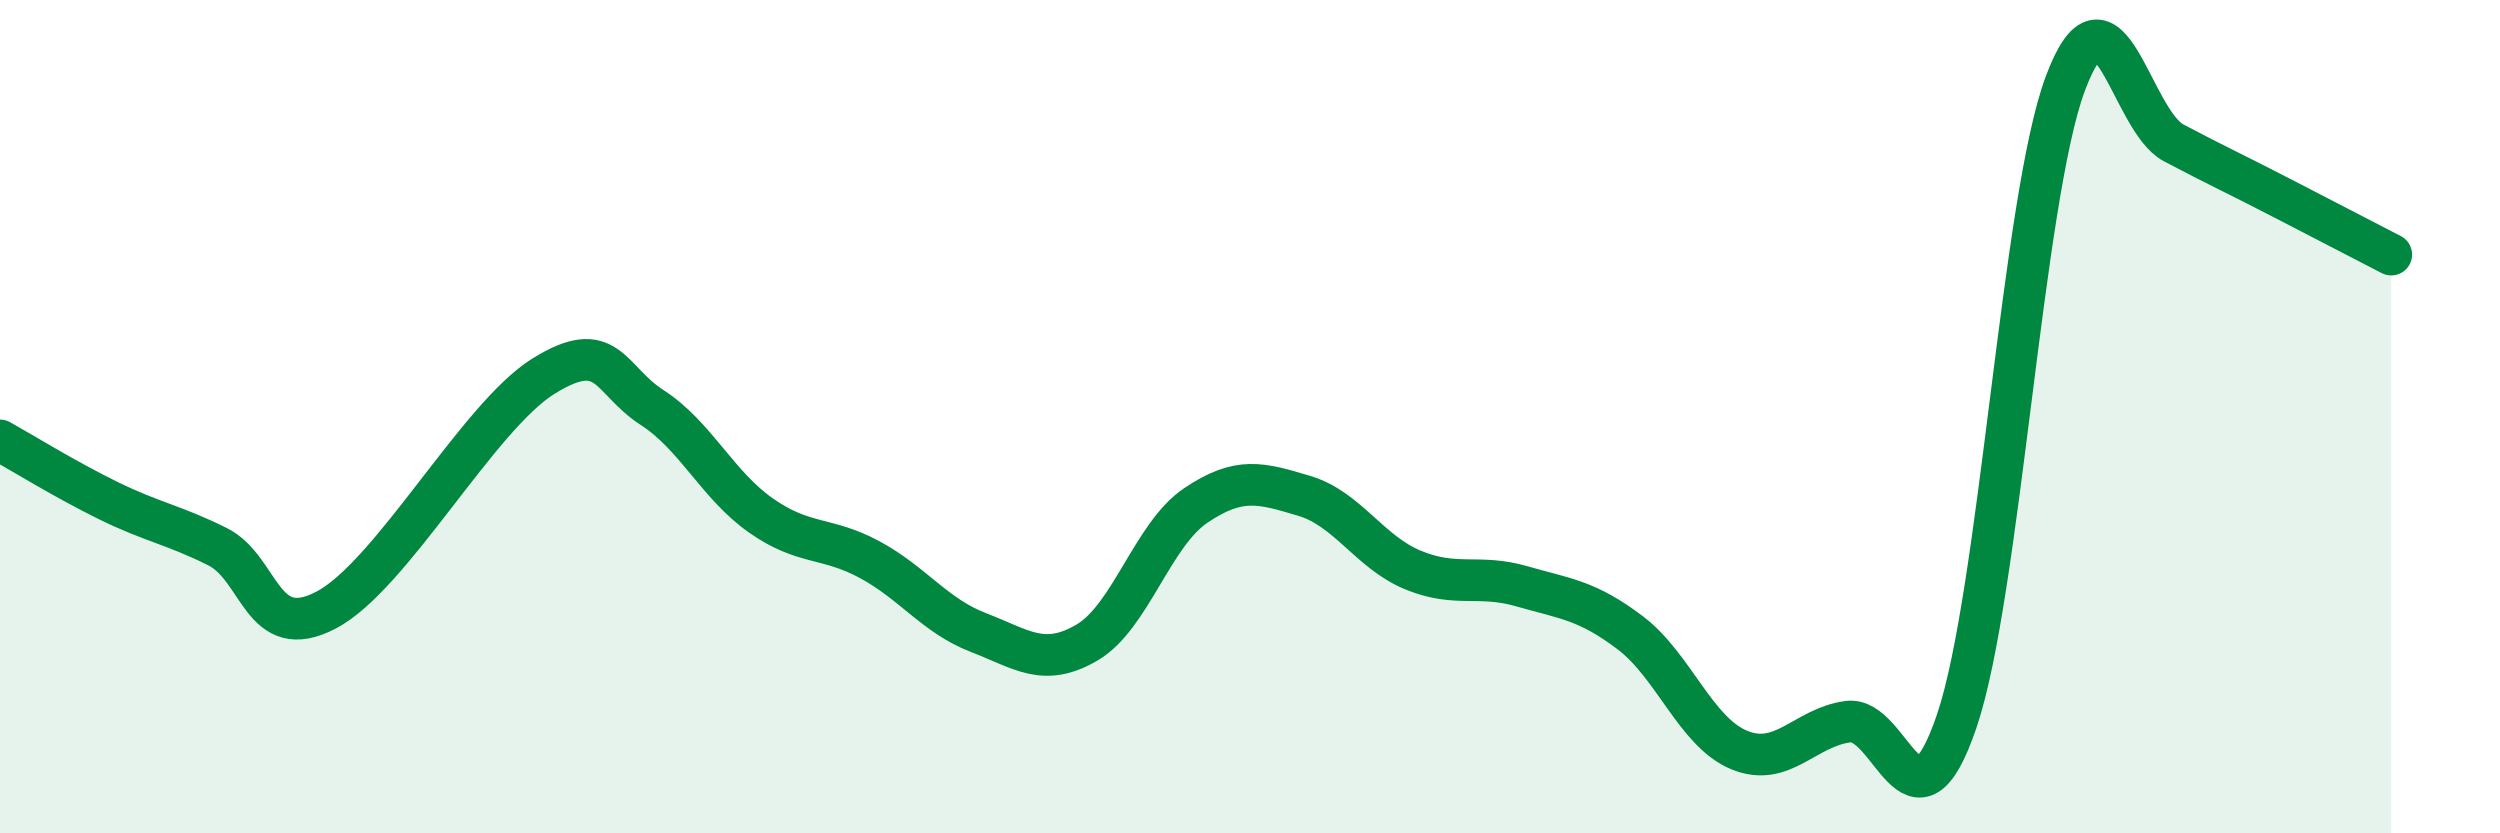
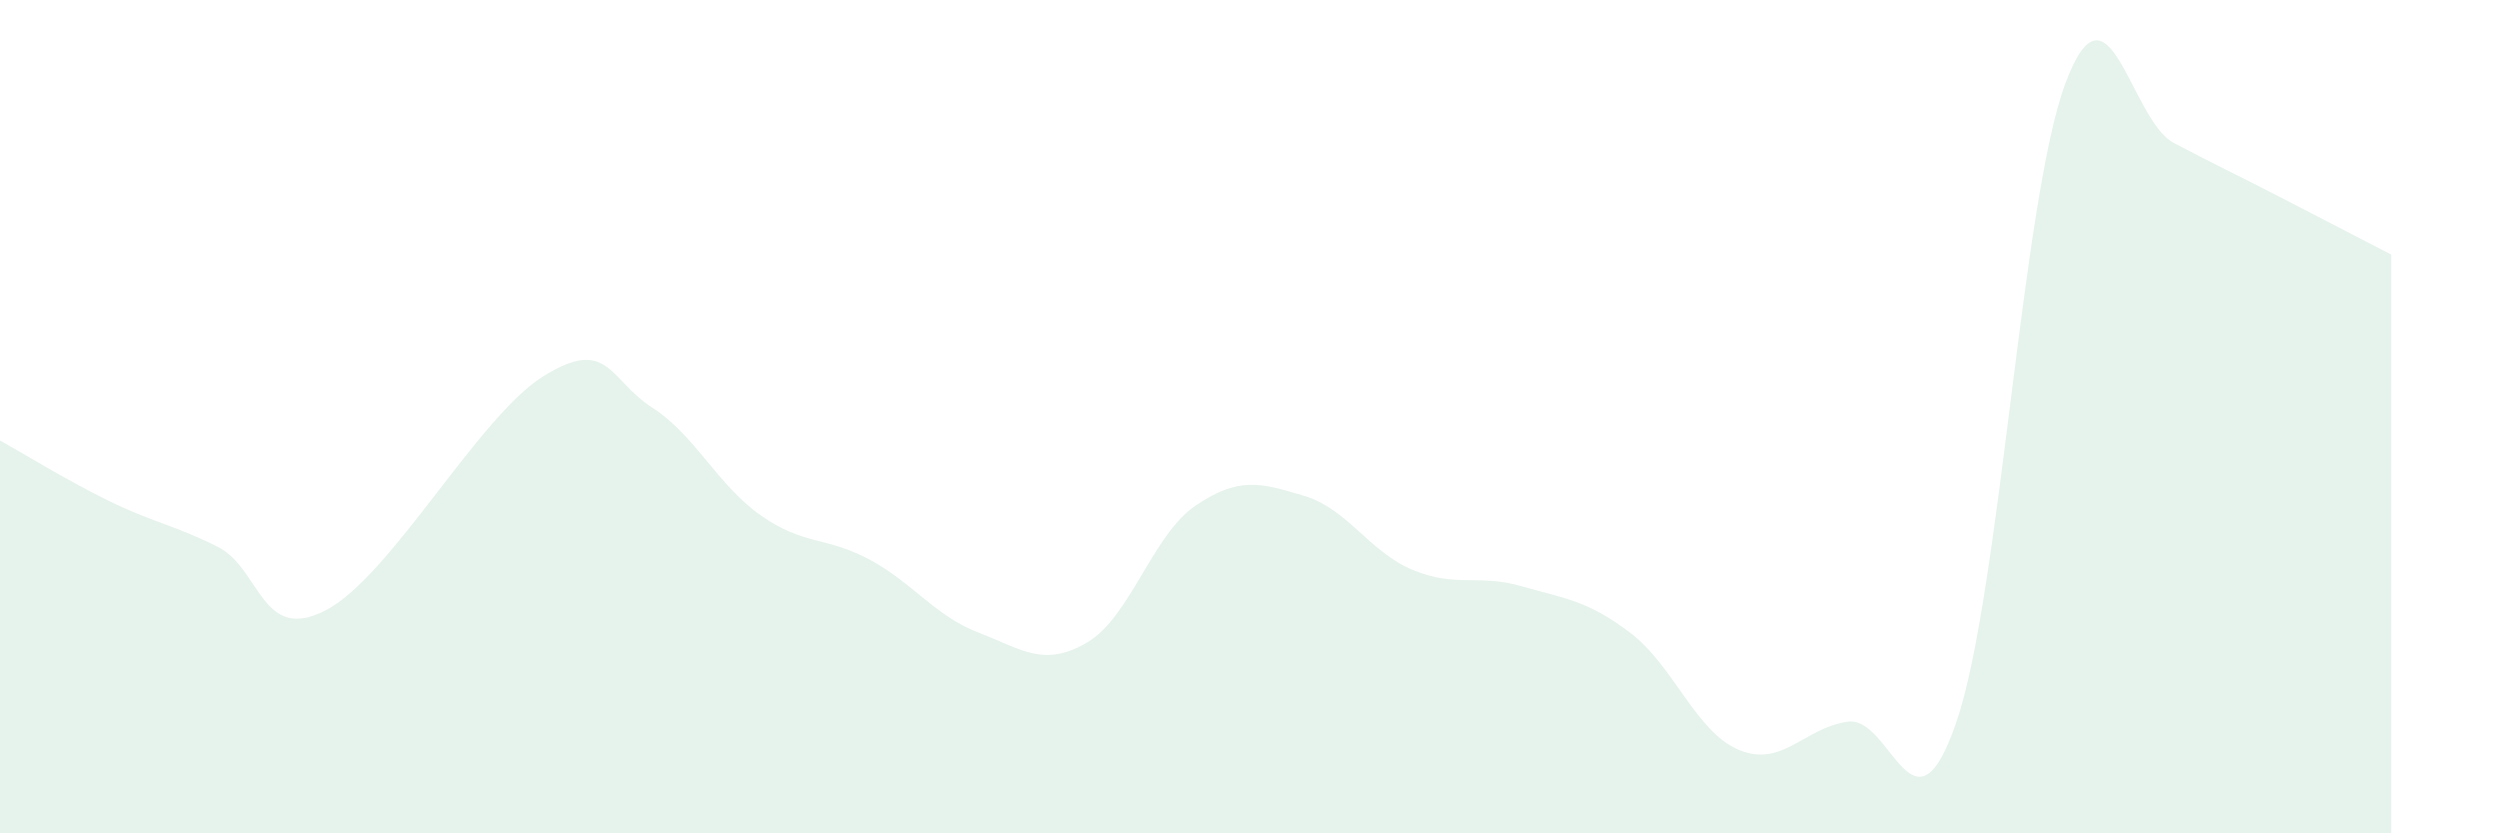
<svg xmlns="http://www.w3.org/2000/svg" width="60" height="20" viewBox="0 0 60 20">
  <path d="M 0,10.57 C 0.52,10.86 1.57,11.51 2.61,12.02 C 3.65,12.53 4.18,12.6 5.22,13.12 C 6.26,13.64 6.27,15.46 7.83,14.64 C 9.39,13.82 11.48,10 13.04,9.03 C 14.6,8.06 14.61,9.11 15.65,9.78 C 16.69,10.45 17.22,11.64 18.26,12.37 C 19.3,13.1 19.83,12.87 20.87,13.43 C 21.91,13.99 22.44,14.78 23.48,15.18 C 24.52,15.58 25.05,16.03 26.09,15.42 C 27.13,14.81 27.66,12.83 28.7,12.13 C 29.74,11.43 30.26,11.59 31.3,11.9 C 32.34,12.21 32.87,13.25 33.91,13.68 C 34.95,14.11 35.48,13.77 36.52,14.07 C 37.56,14.37 38.09,14.4 39.13,15.19 C 40.17,15.98 40.7,17.57 41.74,18 C 42.78,18.43 43.31,17.46 44.35,17.32 C 45.39,17.18 45.92,20.37 46.96,17.31 C 48,14.25 48.53,4.78 49.57,2 C 50.61,-0.78 51.13,2.88 52.17,3.43 C 53.21,3.98 53.74,4.22 54.78,4.76 C 55.82,5.3 56.87,5.84 57.39,6.11L57.39 20L0 20Z" fill="#008740" opacity="0.1" stroke-linecap="round" stroke-linejoin="round" />
-   <path d="M 0,10.57 C 0.52,10.86 1.57,11.51 2.61,12.02 C 3.65,12.53 4.18,12.6 5.22,13.12 C 6.26,13.64 6.27,15.46 7.83,14.64 C 9.39,13.82 11.48,10 13.04,9.03 C 14.6,8.06 14.61,9.11 15.65,9.78 C 16.69,10.45 17.22,11.64 18.26,12.37 C 19.3,13.1 19.83,12.87 20.87,13.43 C 21.91,13.99 22.44,14.78 23.48,15.18 C 24.52,15.58 25.05,16.03 26.09,15.42 C 27.13,14.81 27.66,12.83 28.7,12.13 C 29.74,11.43 30.26,11.59 31.3,11.9 C 32.34,12.21 32.87,13.25 33.91,13.68 C 34.95,14.11 35.48,13.77 36.52,14.07 C 37.56,14.37 38.09,14.4 39.13,15.19 C 40.17,15.98 40.7,17.57 41.74,18 C 42.78,18.43 43.31,17.46 44.35,17.32 C 45.39,17.18 45.92,20.37 46.96,17.31 C 48,14.25 48.53,4.78 49.57,2 C 50.61,-0.78 51.13,2.88 52.17,3.43 C 53.21,3.98 53.74,4.22 54.78,4.76 C 55.82,5.3 56.87,5.84 57.39,6.11" stroke="#008740" stroke-width="1" fill="none" stroke-linecap="round" stroke-linejoin="round" />
</svg>